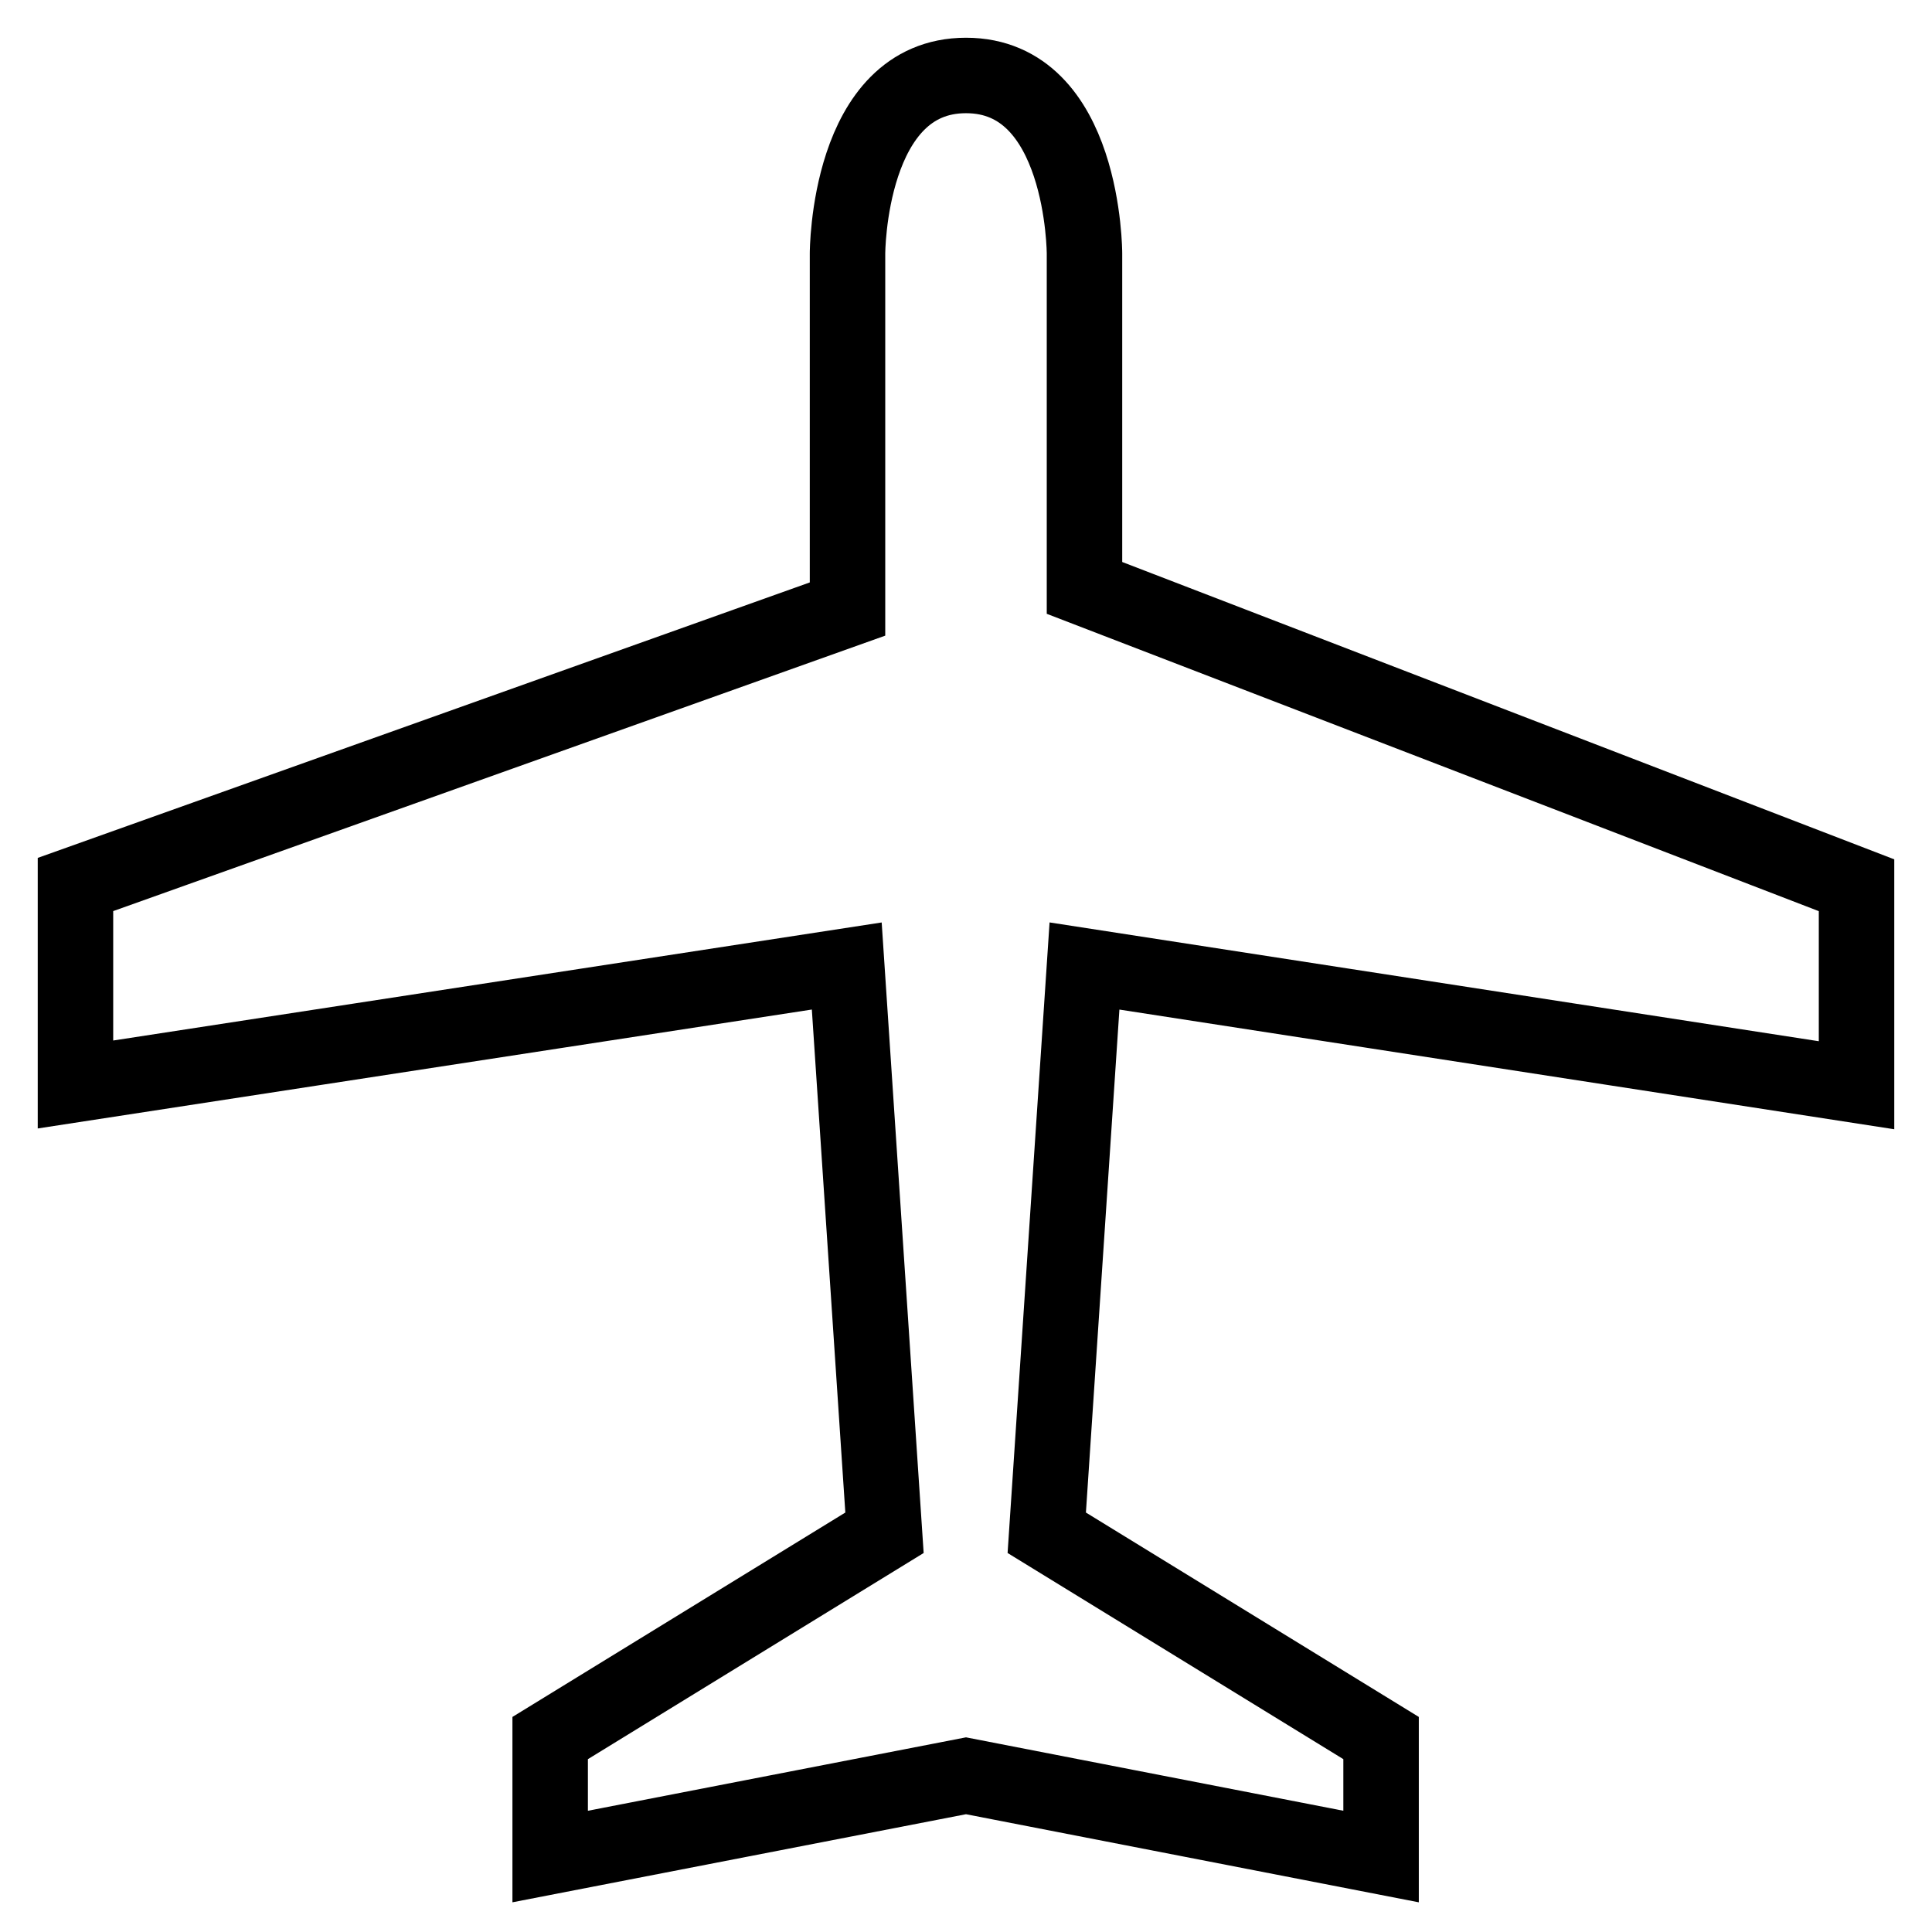
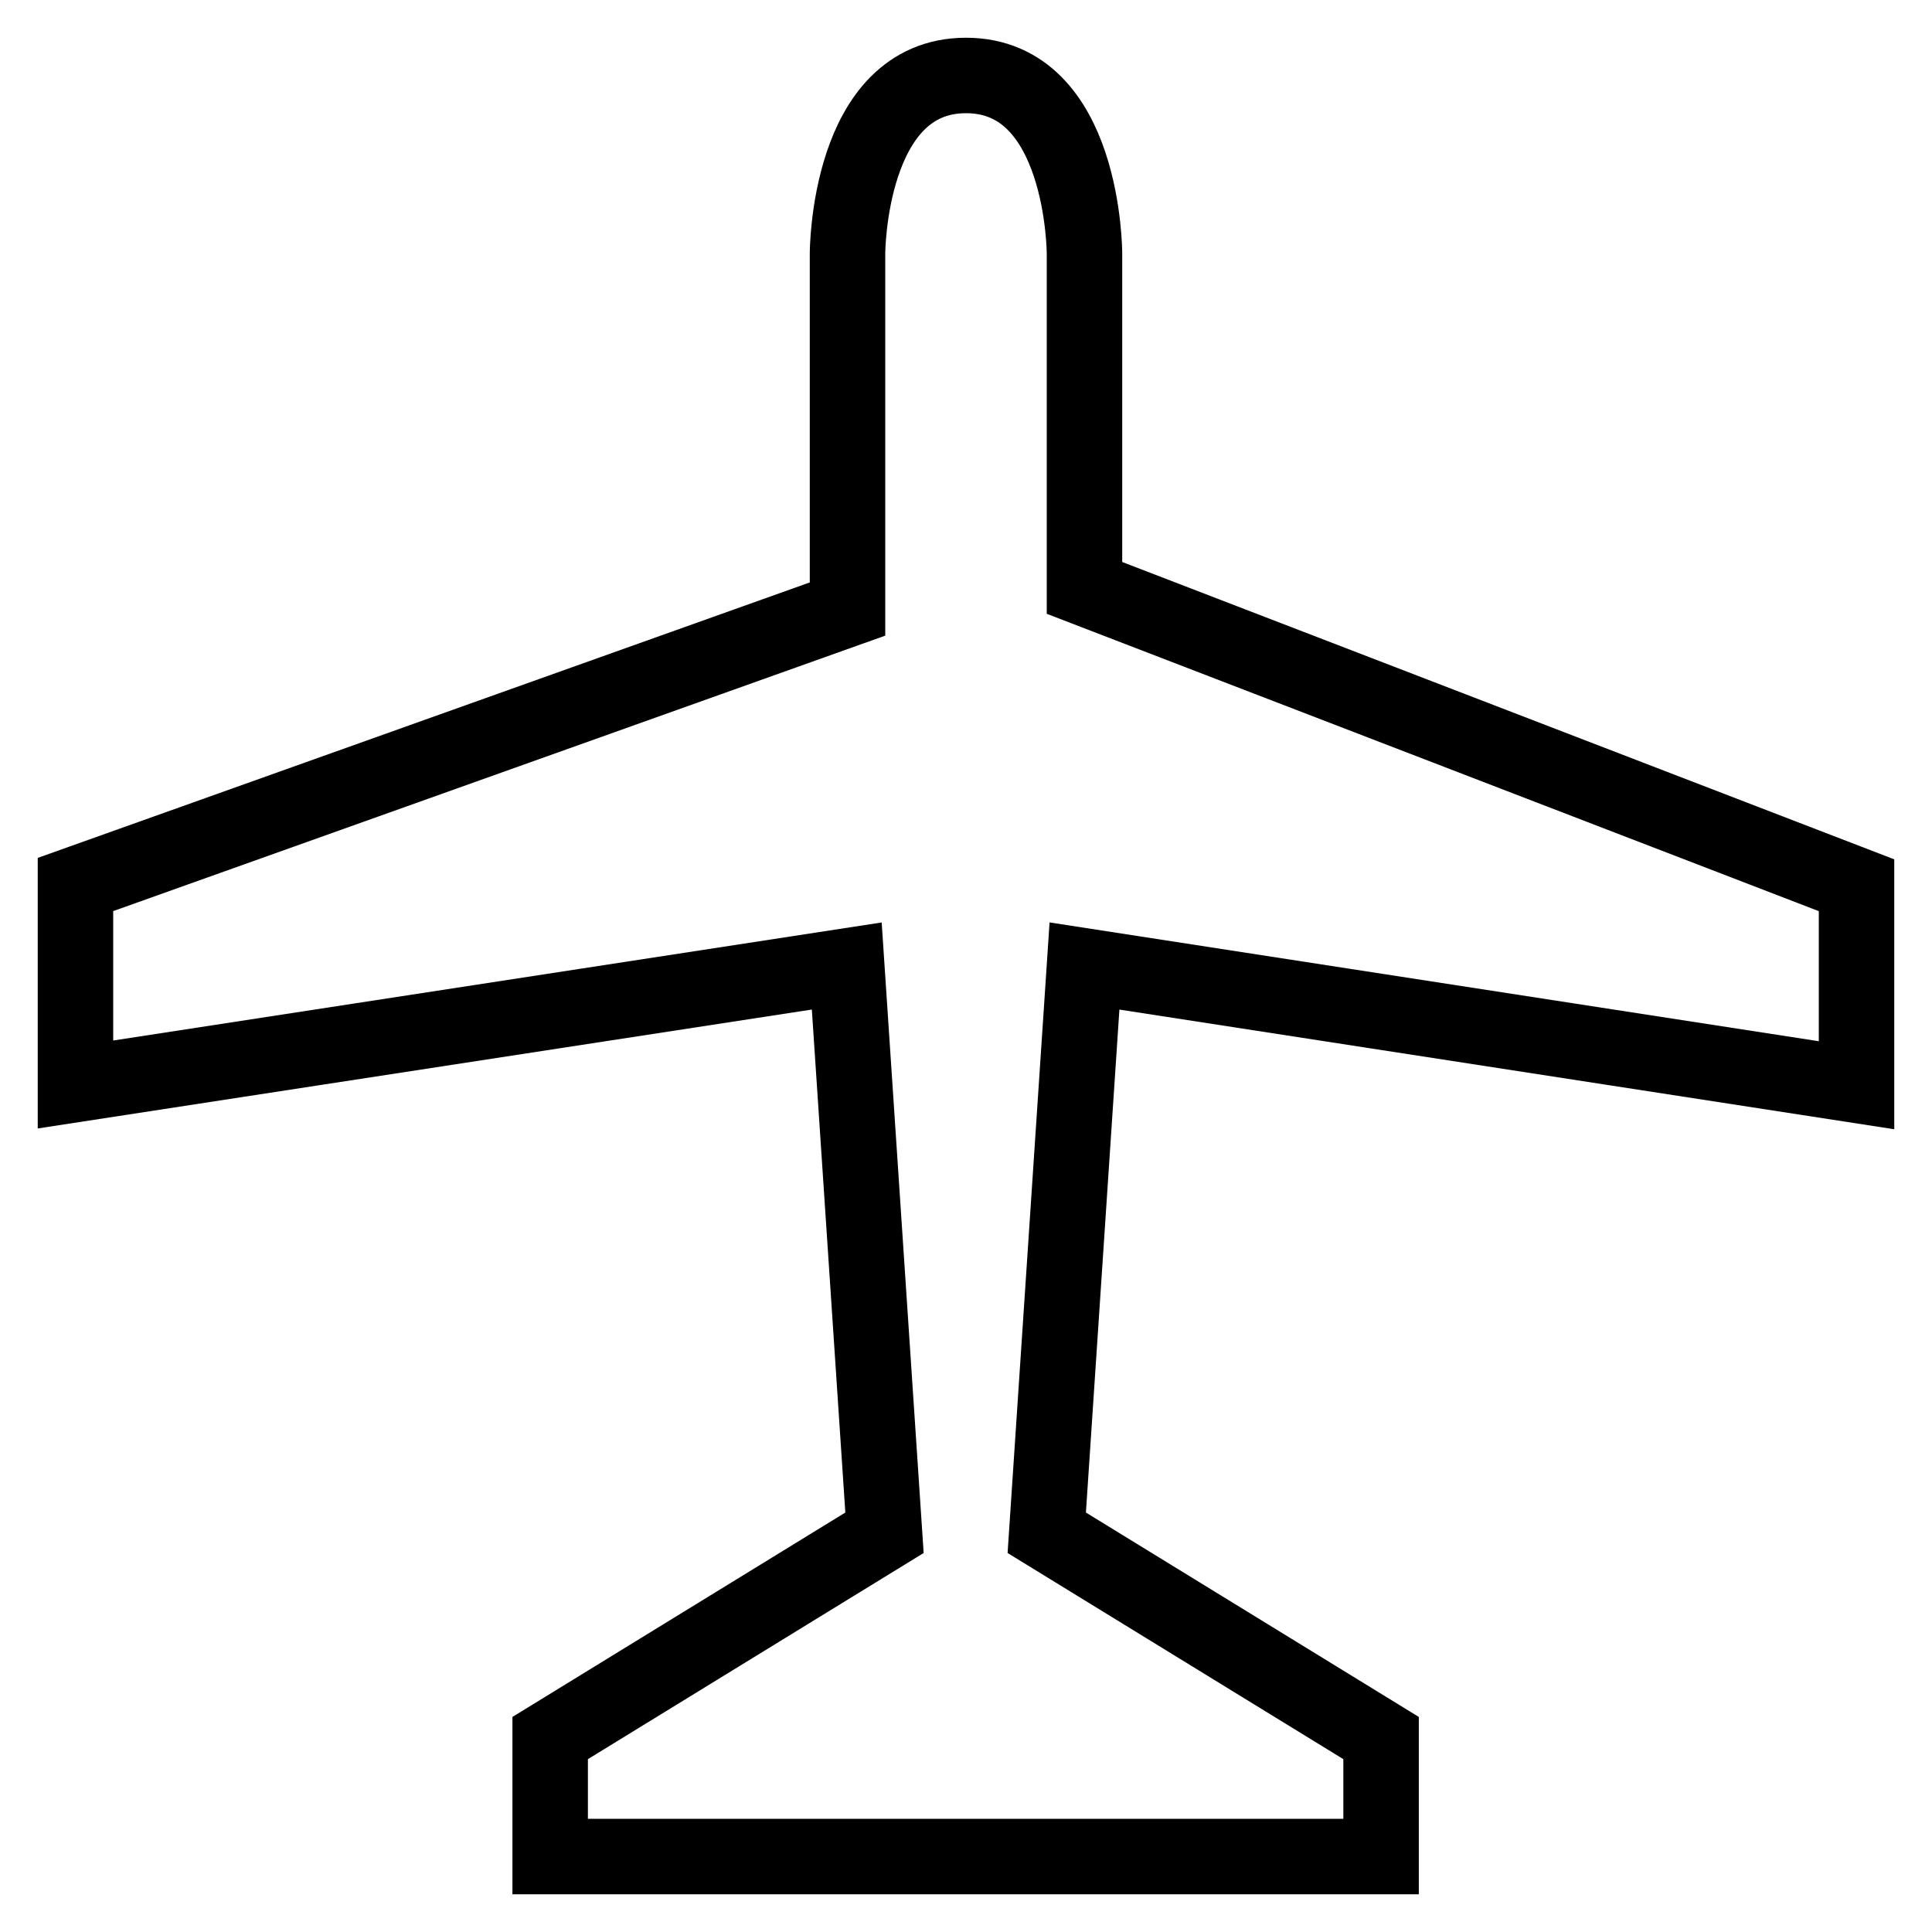
<svg xmlns="http://www.w3.org/2000/svg" version="1.1" x="0px" y="0px" viewBox="0 0 256 256" enable-background="new 0 0 256 256" xml:space="preserve">
  <g>
-     <path stroke-width="10" fill-opacity="0" stroke="#000000" d="M246,117.3v26.5L143.7,128l-5,75.1l44.3,27.2V246L128,235.3L72.9,246v-15.7l44.3-27.2l-5-75.1L10,143.7 v-26.5l102.3-36.5V33.6c0,0,0-23.6,15.7-23.6s15.7,23.6,15.7,23.6v44.3L246,117.3z" />
+     <path stroke-width="10" fill-opacity="0" stroke="#000000" d="M246,117.3v26.5L143.7,128l-5,75.1l44.3,27.2V246L72.9,246v-15.7l44.3-27.2l-5-75.1L10,143.7 v-26.5l102.3-36.5V33.6c0,0,0-23.6,15.7-23.6s15.7,23.6,15.7,23.6v44.3L246,117.3z" />
  </g>
</svg>